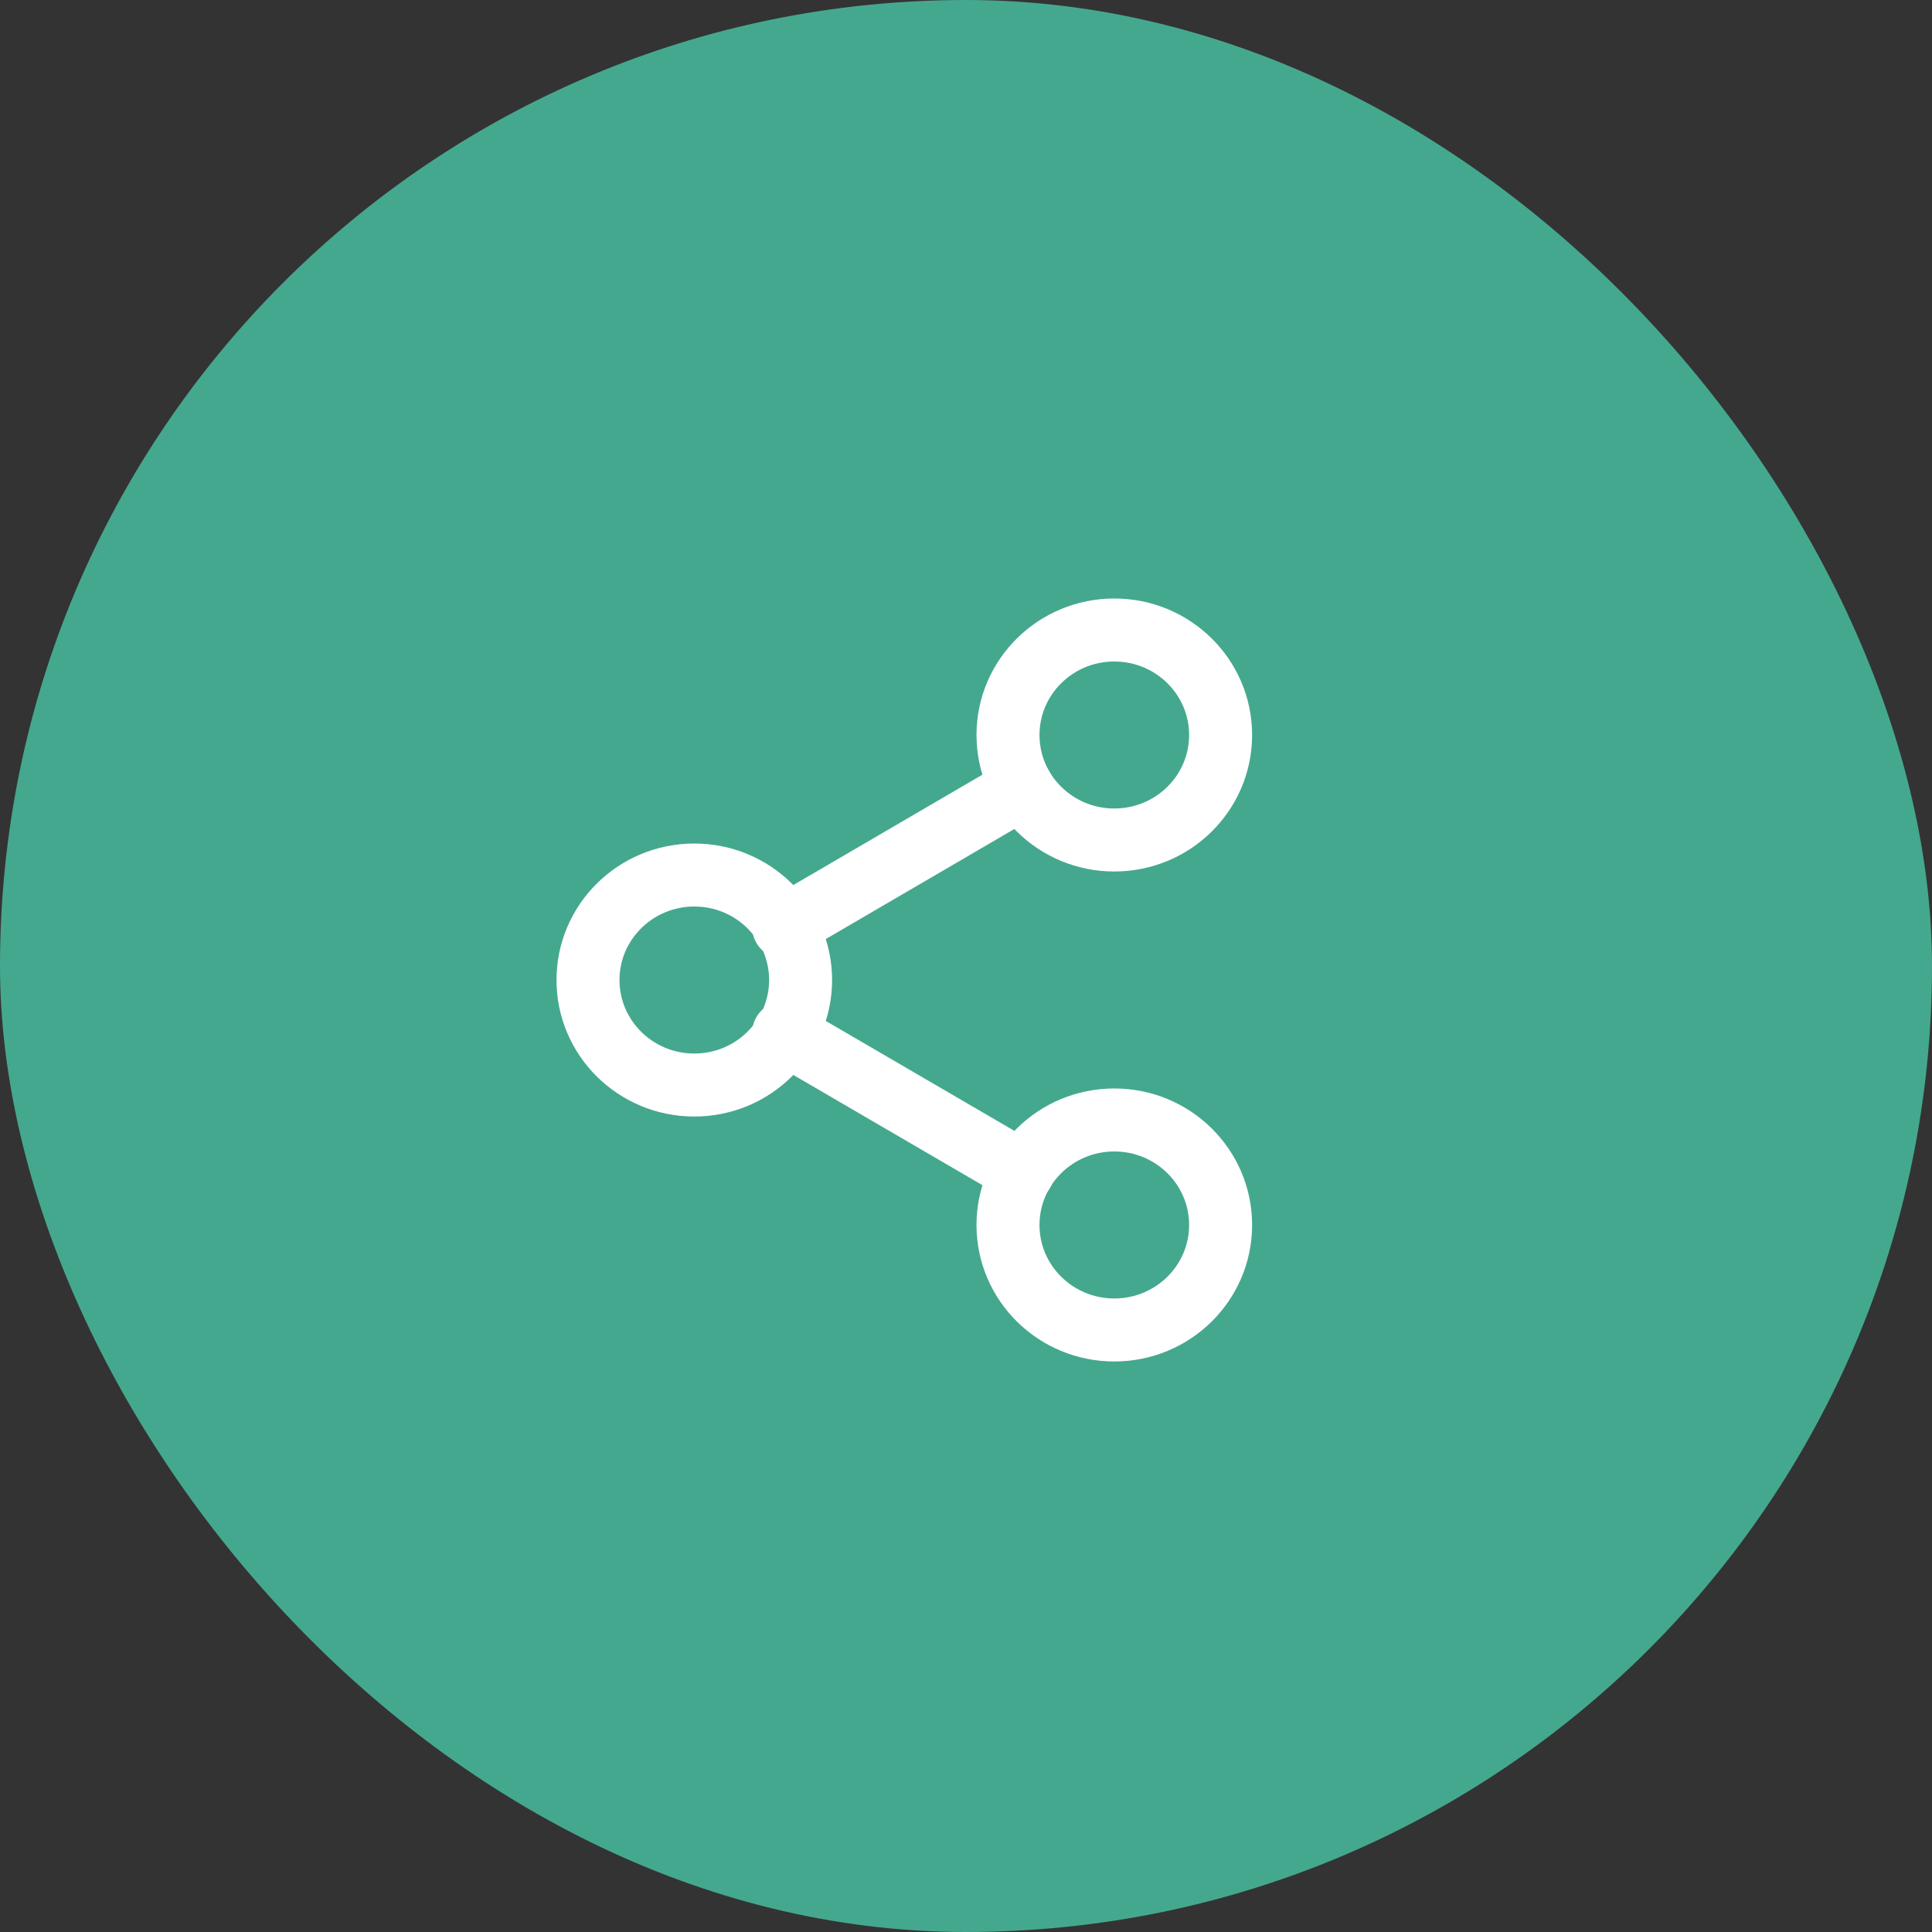
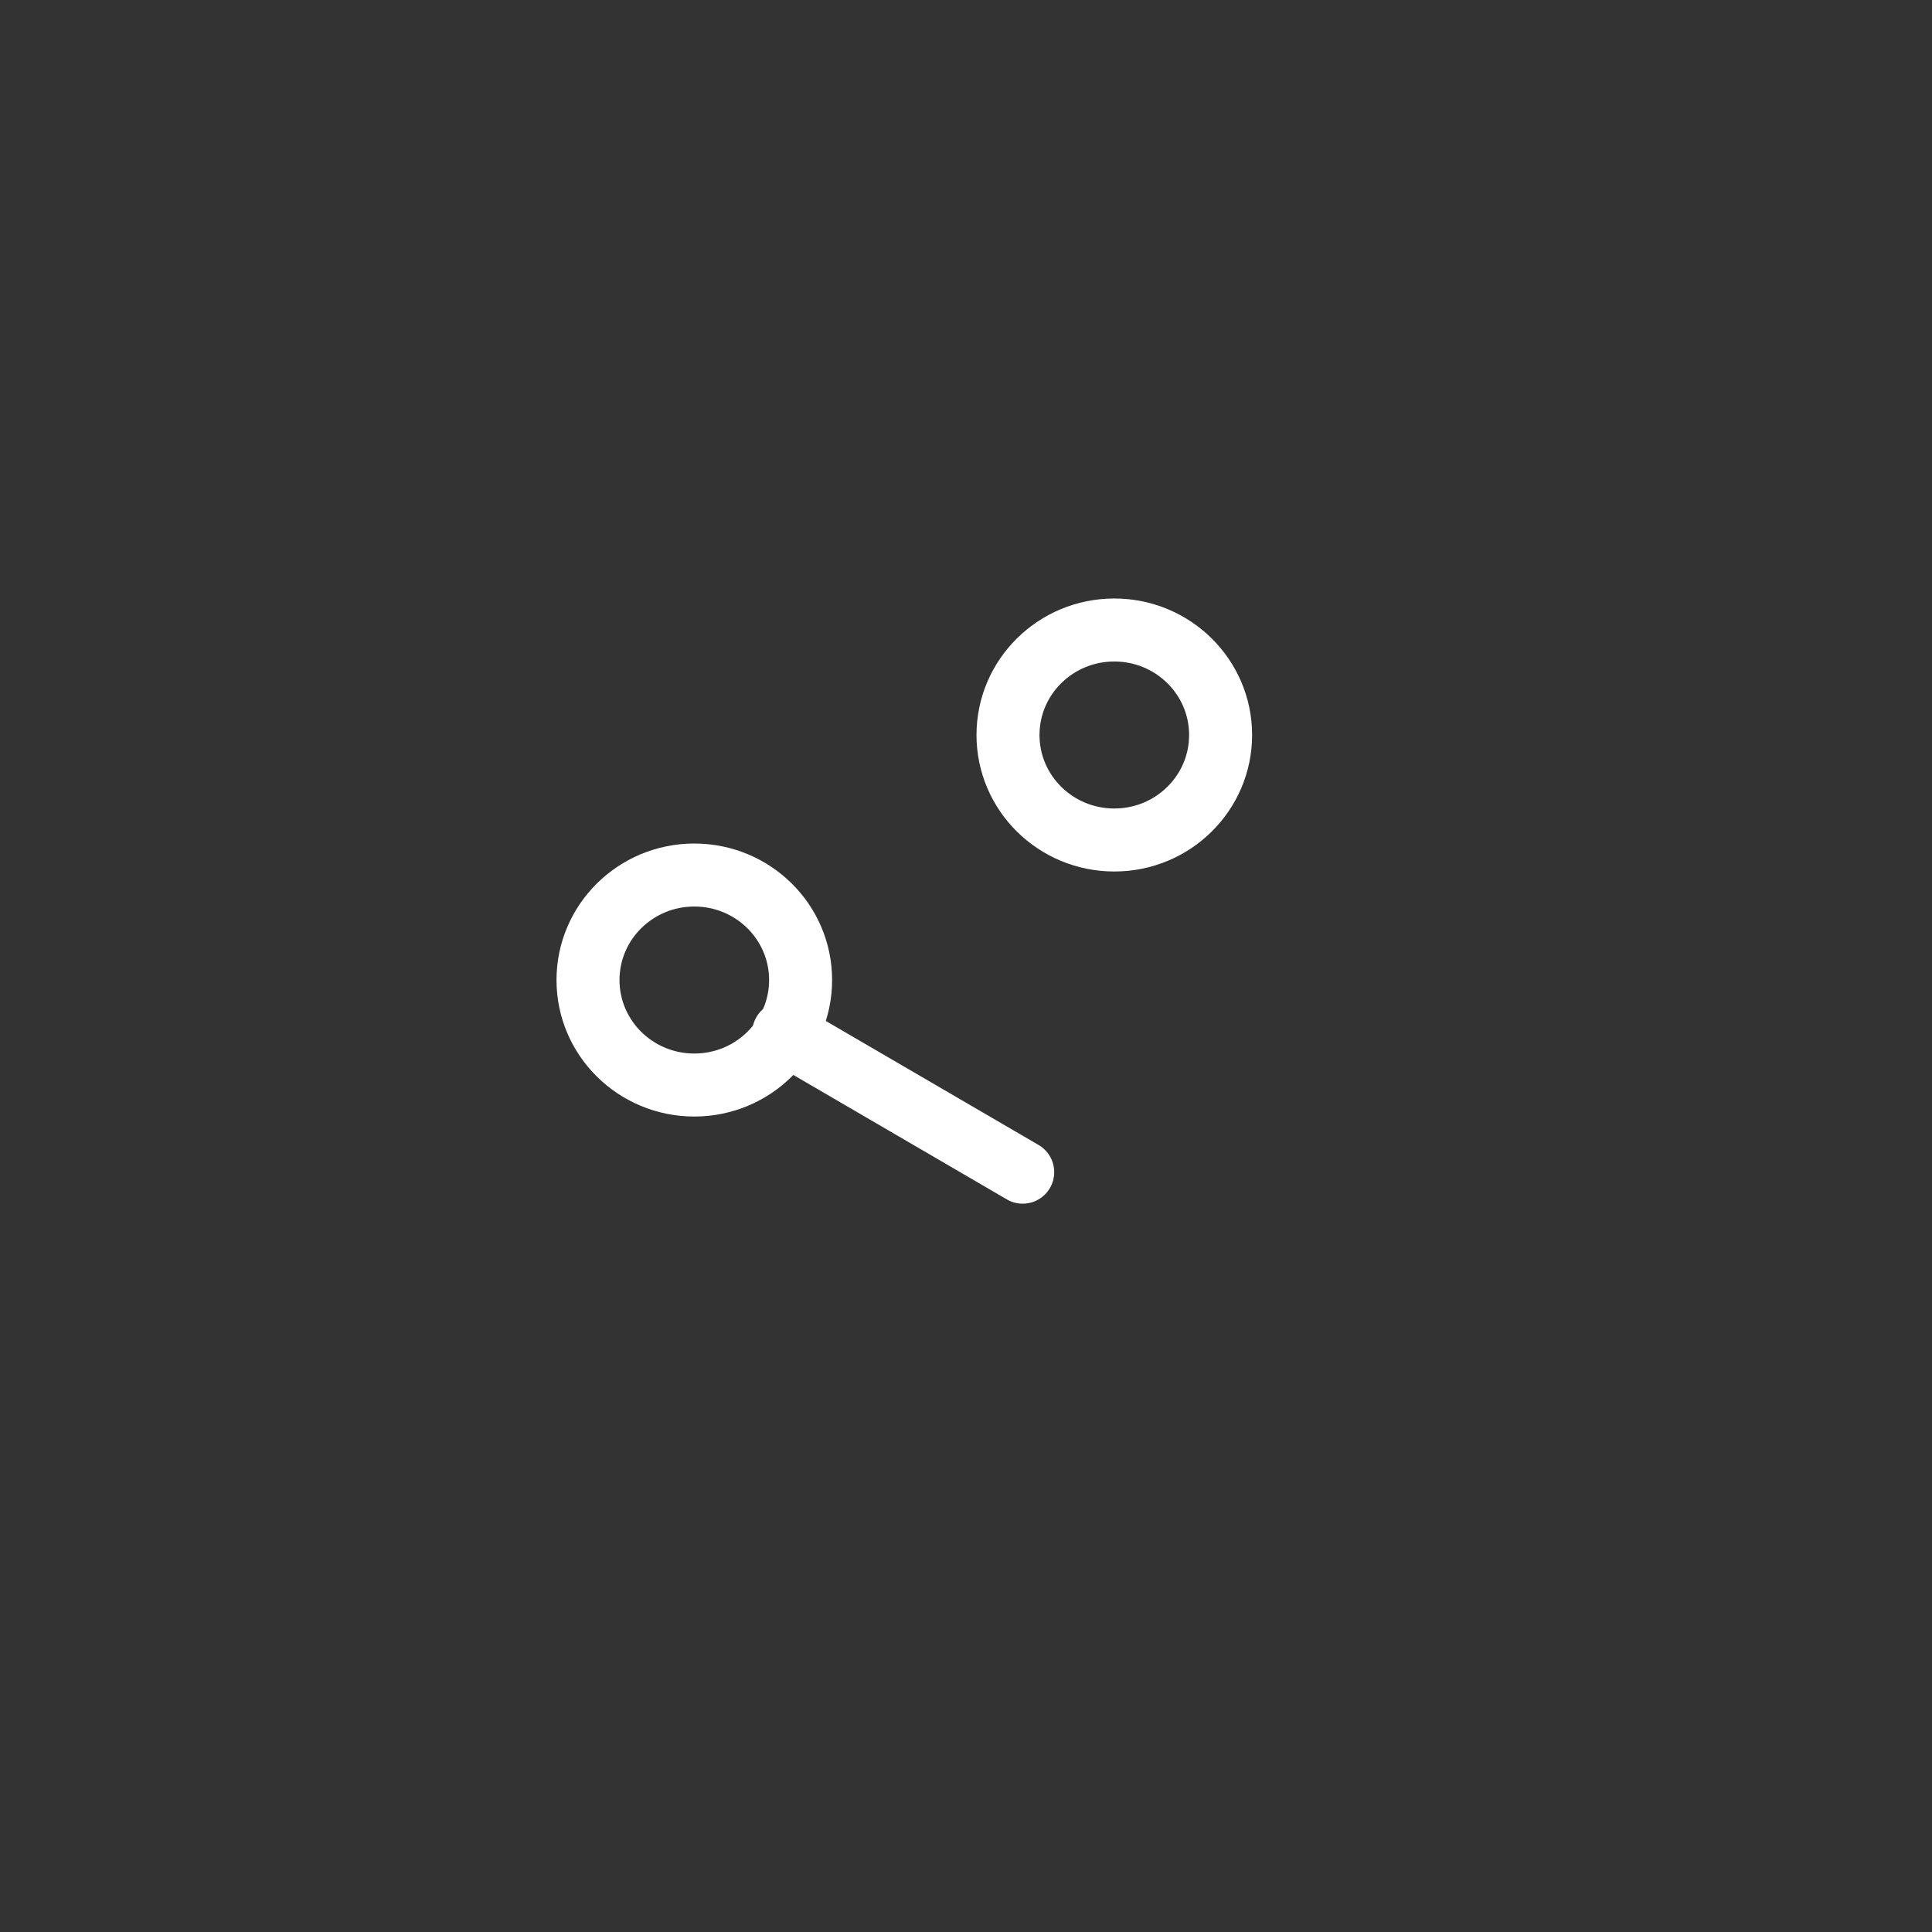
<svg xmlns="http://www.w3.org/2000/svg" width="46" height="46" viewBox="0 0 46 46" fill="none">
  <rect x="0" y="0" width="46" height="46" fill="#333333" stroke="none" />
-   <rect width="46" height="46" rx="23" fill="#44A88E" />
  <path d="M26.531 20C27.929 20 29.062 18.881 29.062 17.5C29.062 16.119 27.929 15 26.531 15C25.133 15 24 16.119 24 17.5C24 18.881 25.133 20 26.531 20Z" stroke="white" stroke-width="1.5" stroke-linecap="round" stroke-linejoin="round" />
  <path d="M16.531 25.834C17.929 25.834 19.062 24.715 19.062 23.334C19.062 21.953 17.929 20.834 16.531 20.834C15.133 20.834 14 21.953 14 23.334C14 24.715 15.133 25.834 16.531 25.834Z" stroke="white" stroke-width="1.5" stroke-linecap="round" stroke-linejoin="round" />
-   <path d="M26.531 31.666C27.929 31.666 29.062 30.547 29.062 29.166C29.062 27.785 27.929 26.666 26.531 26.666C25.133 26.666 24 27.785 24 29.166C24 30.547 25.133 31.666 26.531 31.666Z" stroke="white" stroke-width="1.5" stroke-linecap="round" stroke-linejoin="round" />
  <path d="M18.659 24.592L24.35 27.909" stroke="white" stroke-width="1.5" stroke-linecap="round" stroke-linejoin="round" />
-   <path d="M24.342 18.758L18.659 22.075" stroke="white" stroke-width="1.5" stroke-linecap="round" stroke-linejoin="round" />
</svg>